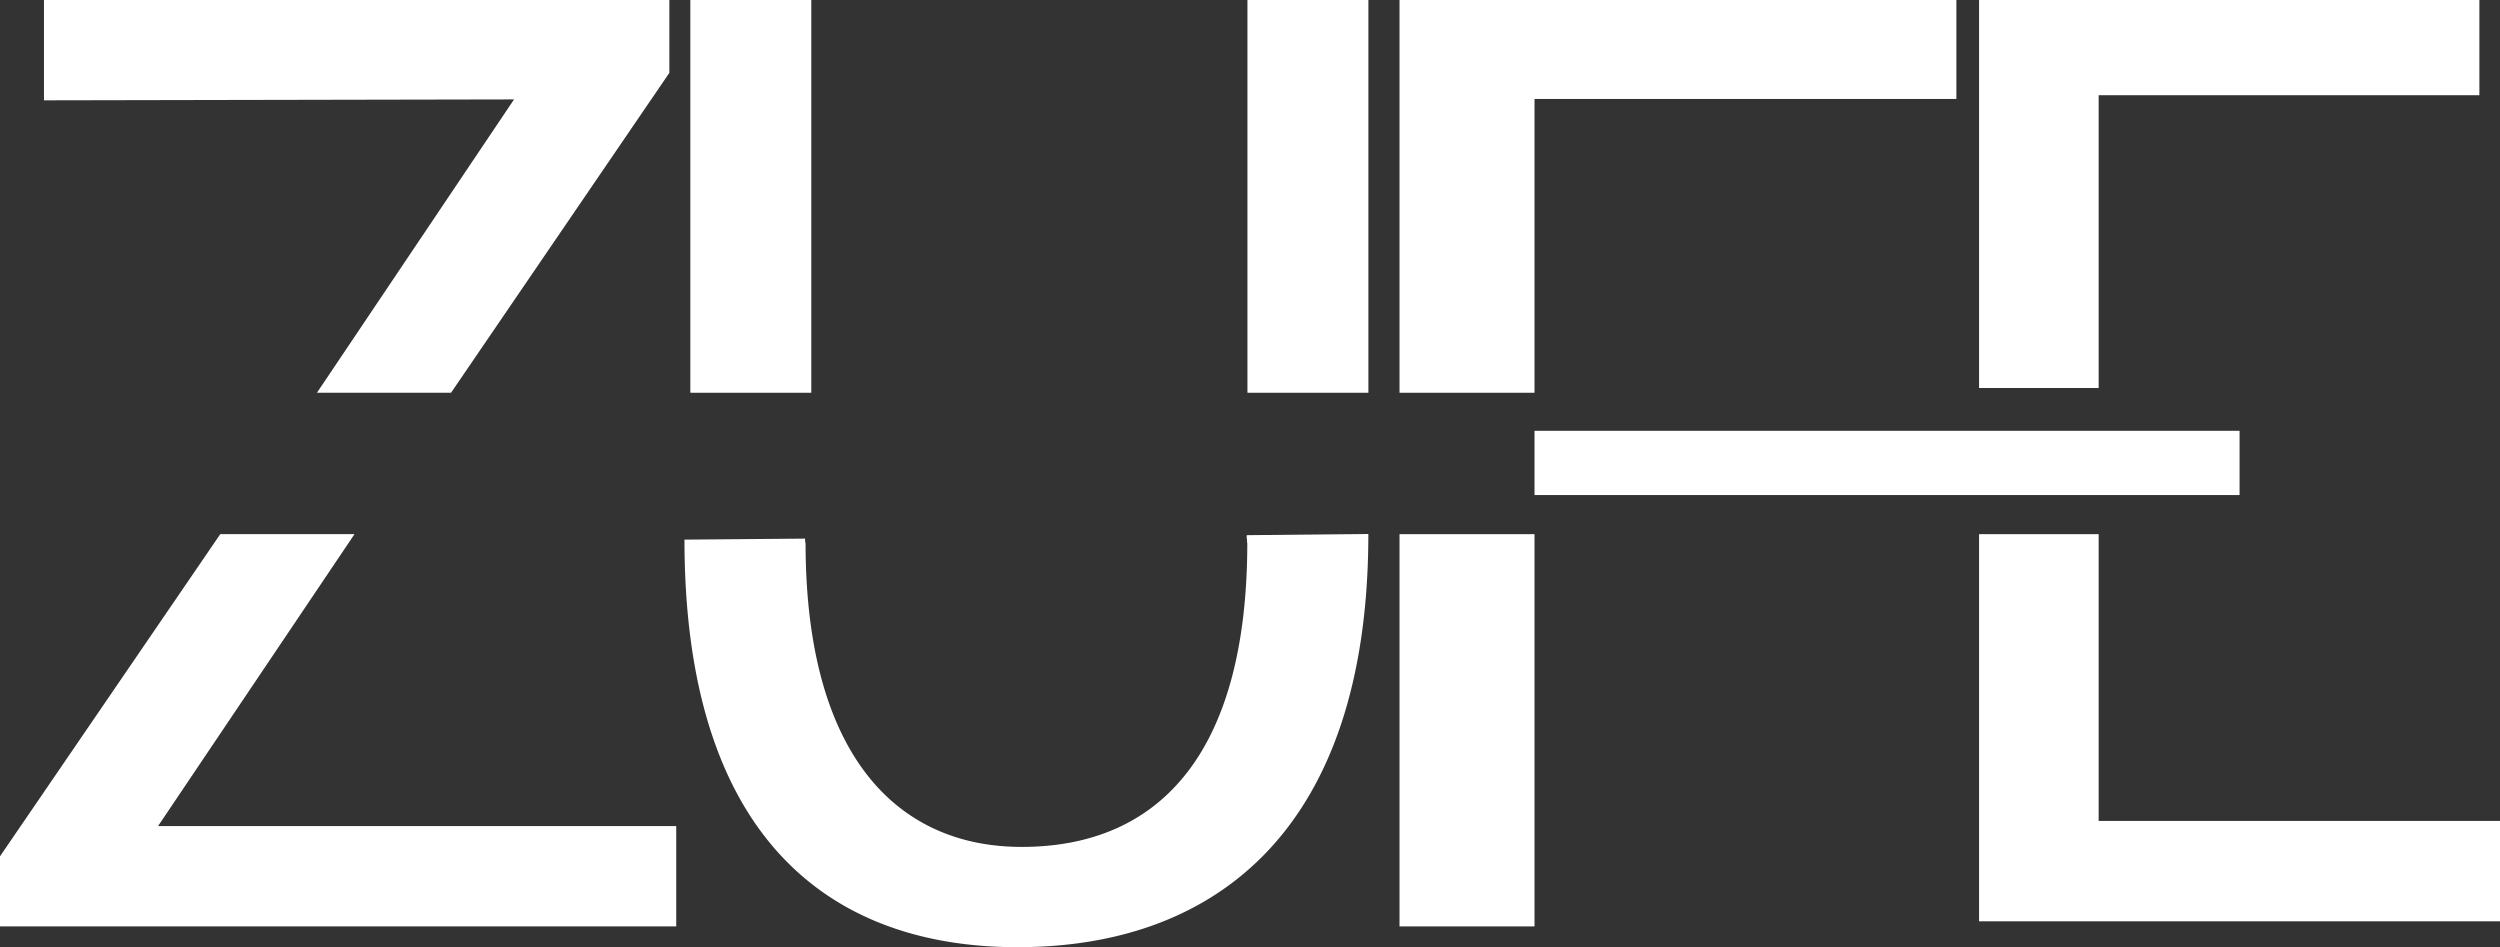
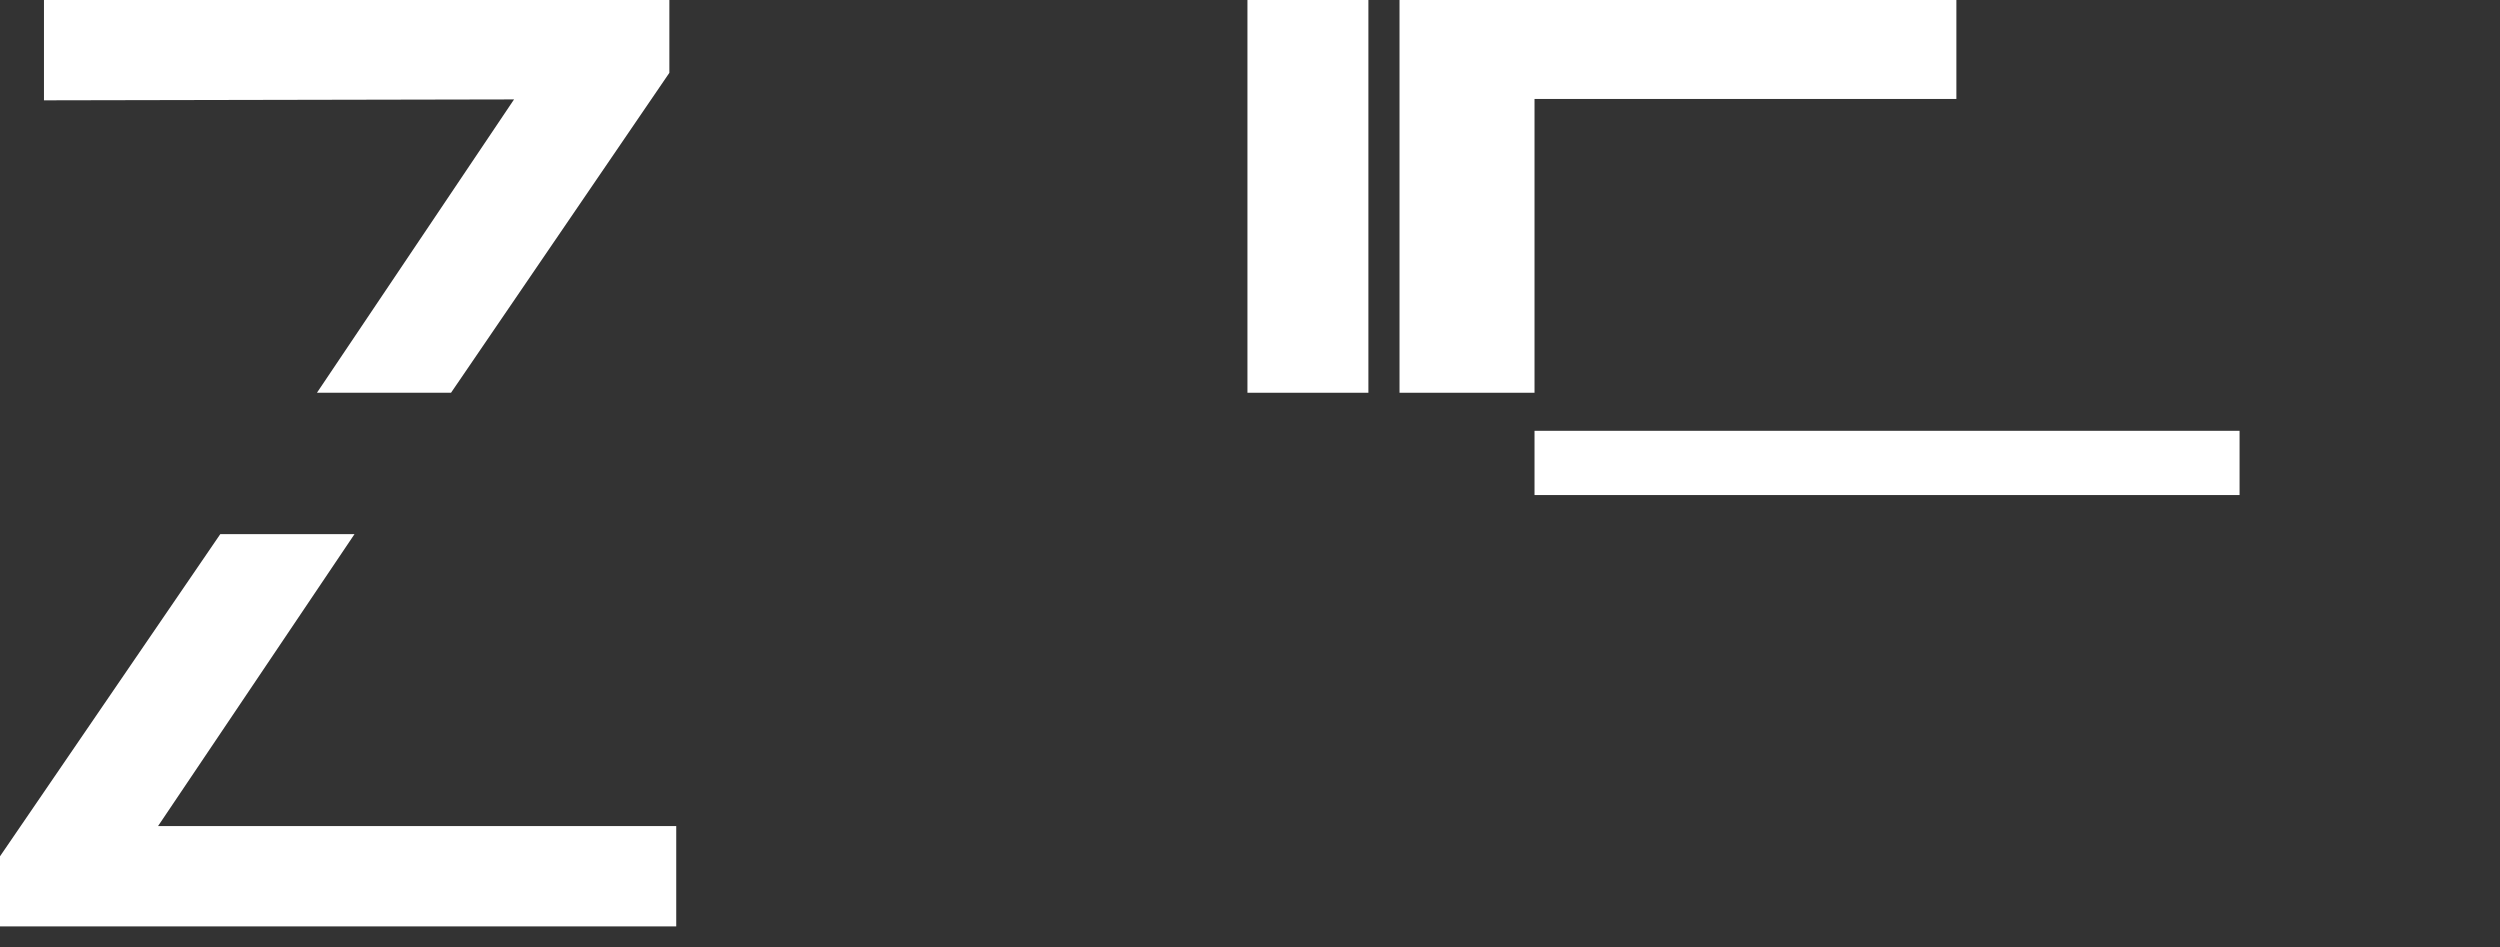
<svg xmlns="http://www.w3.org/2000/svg" viewBox="0 0 494.65 187.45">
  <rect x="0" y="0" width="494.65" height="187.45" fill="#333333" stroke="none" />
  <defs>
    <style>.cls-1{fill:#fff;}</style>
  </defs>
  <g id="Layer_2" data-name="Layer 2">
    <g id="Layer_1-2" data-name="Layer 1">
-       <path class="cls-1" d="M246.67,105.89c0,.15,0,.29,0,.44a4,4,0,0,1,.07.85v.19h.05c0,41.72-17.43,60.2-44.65,60.2-24.47,0-42.69-17.87-42.75-60a4.19,4.19,0,0,1-.1-1l-23.86.2c0,58.52,28.32,80.64,65.89,80.64,39.75,0,69.42-23.8,69.42-81.76Z" />
      <polygon class="cls-1" points="8.7 19.85 8.7 0 132.44 0 132.44 14.41 89.24 77.71 62.71 77.71 101.71 19.67 8.7 19.85" />
      <polygon class="cls-1" points="43.58 105.69 70.14 105.69 31.27 163.45 133.8 163.45 133.8 183.3 0 183.3 0 169.43 43.58 105.69" />
-       <rect class="cls-1" x="136.59" width="23.93" height="77.71" />
      <rect class="cls-1" x="246.82" width="23.93" height="77.71" />
      <polygon class="cls-1" points="276.91 0 387.09 0 387.09 19.58 303.62 19.58 303.62 77.71 276.91 77.71 276.91 0" />
-       <rect class="cls-1" x="276.91" y="105.69" width="26.71" height="77.61" />
-       <polygon class="cls-1" points="391.58 0 490.57 0 490.57 18.84 415.24 18.84 415.24 76.77 391.58 76.77 391.58 0" />
-       <polygon class="cls-1" points="415.24 105.69 415.24 162.43 494.65 162.43 494.65 182.29 391.58 182.29 391.58 105.69 415.24 105.69" />
      <rect class="cls-1" x="303.62" y="85.24" width="139.5" height="12.71" />
    </g>
  </g>
</svg>